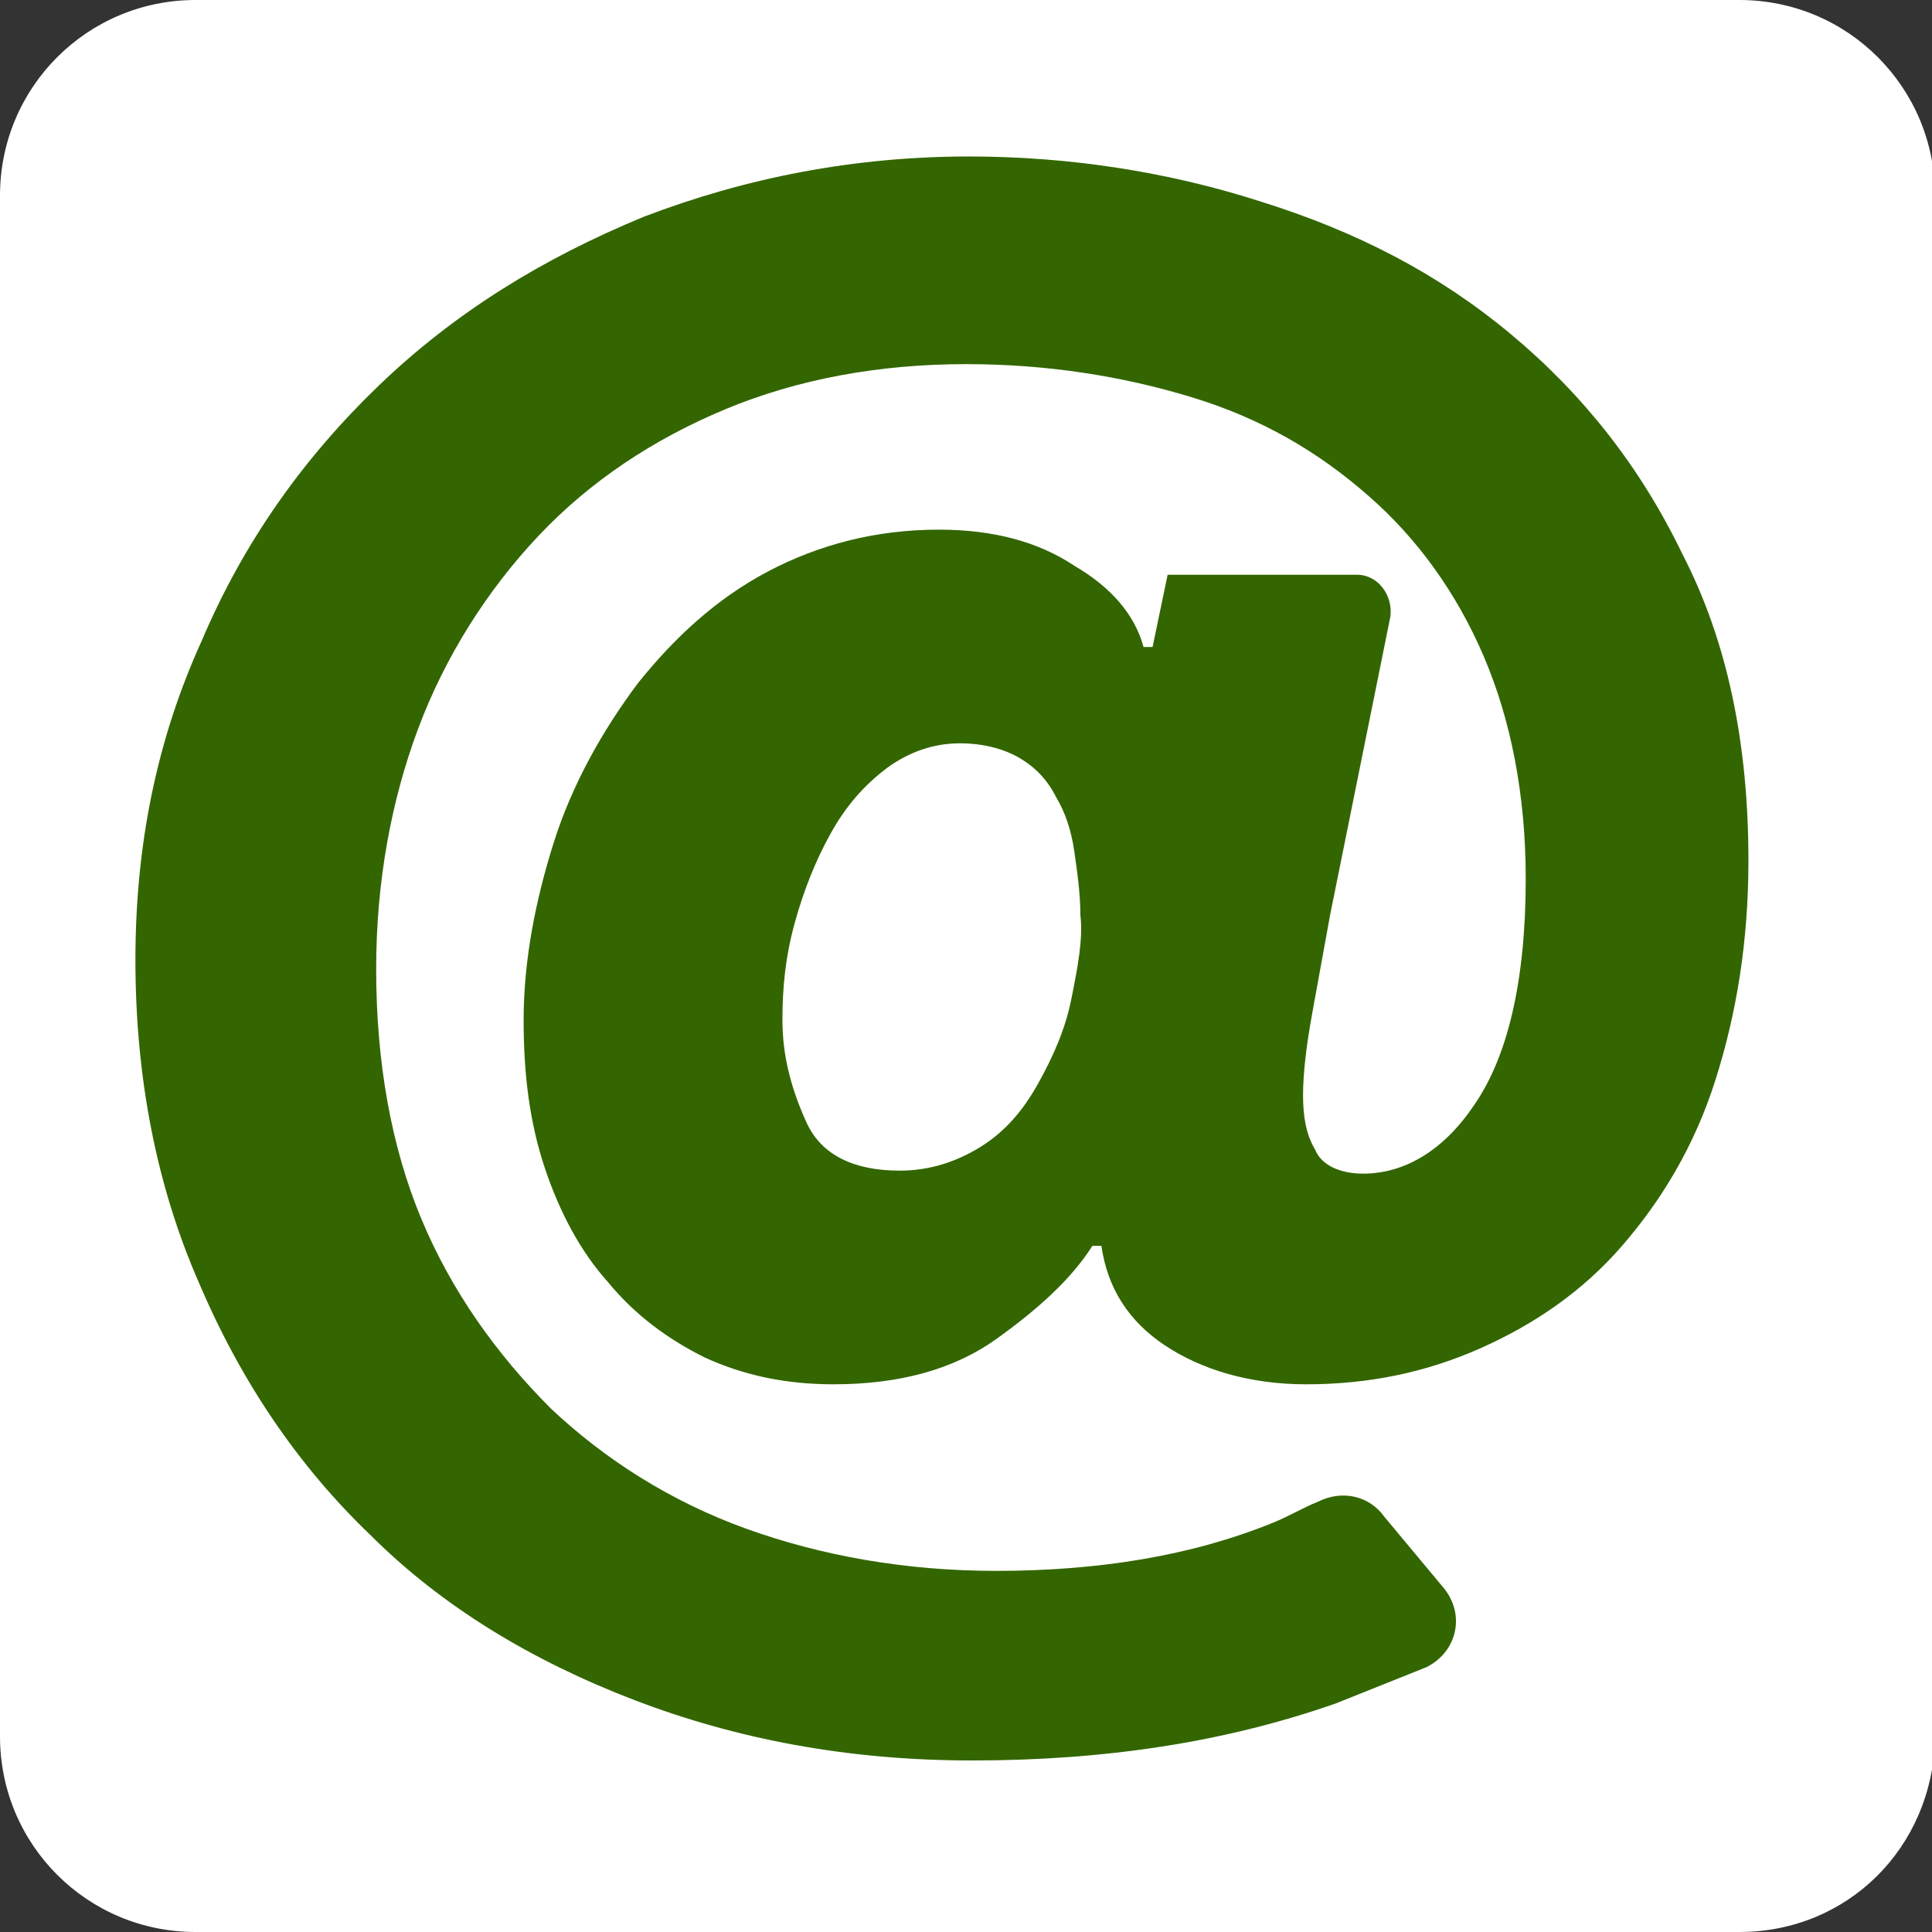
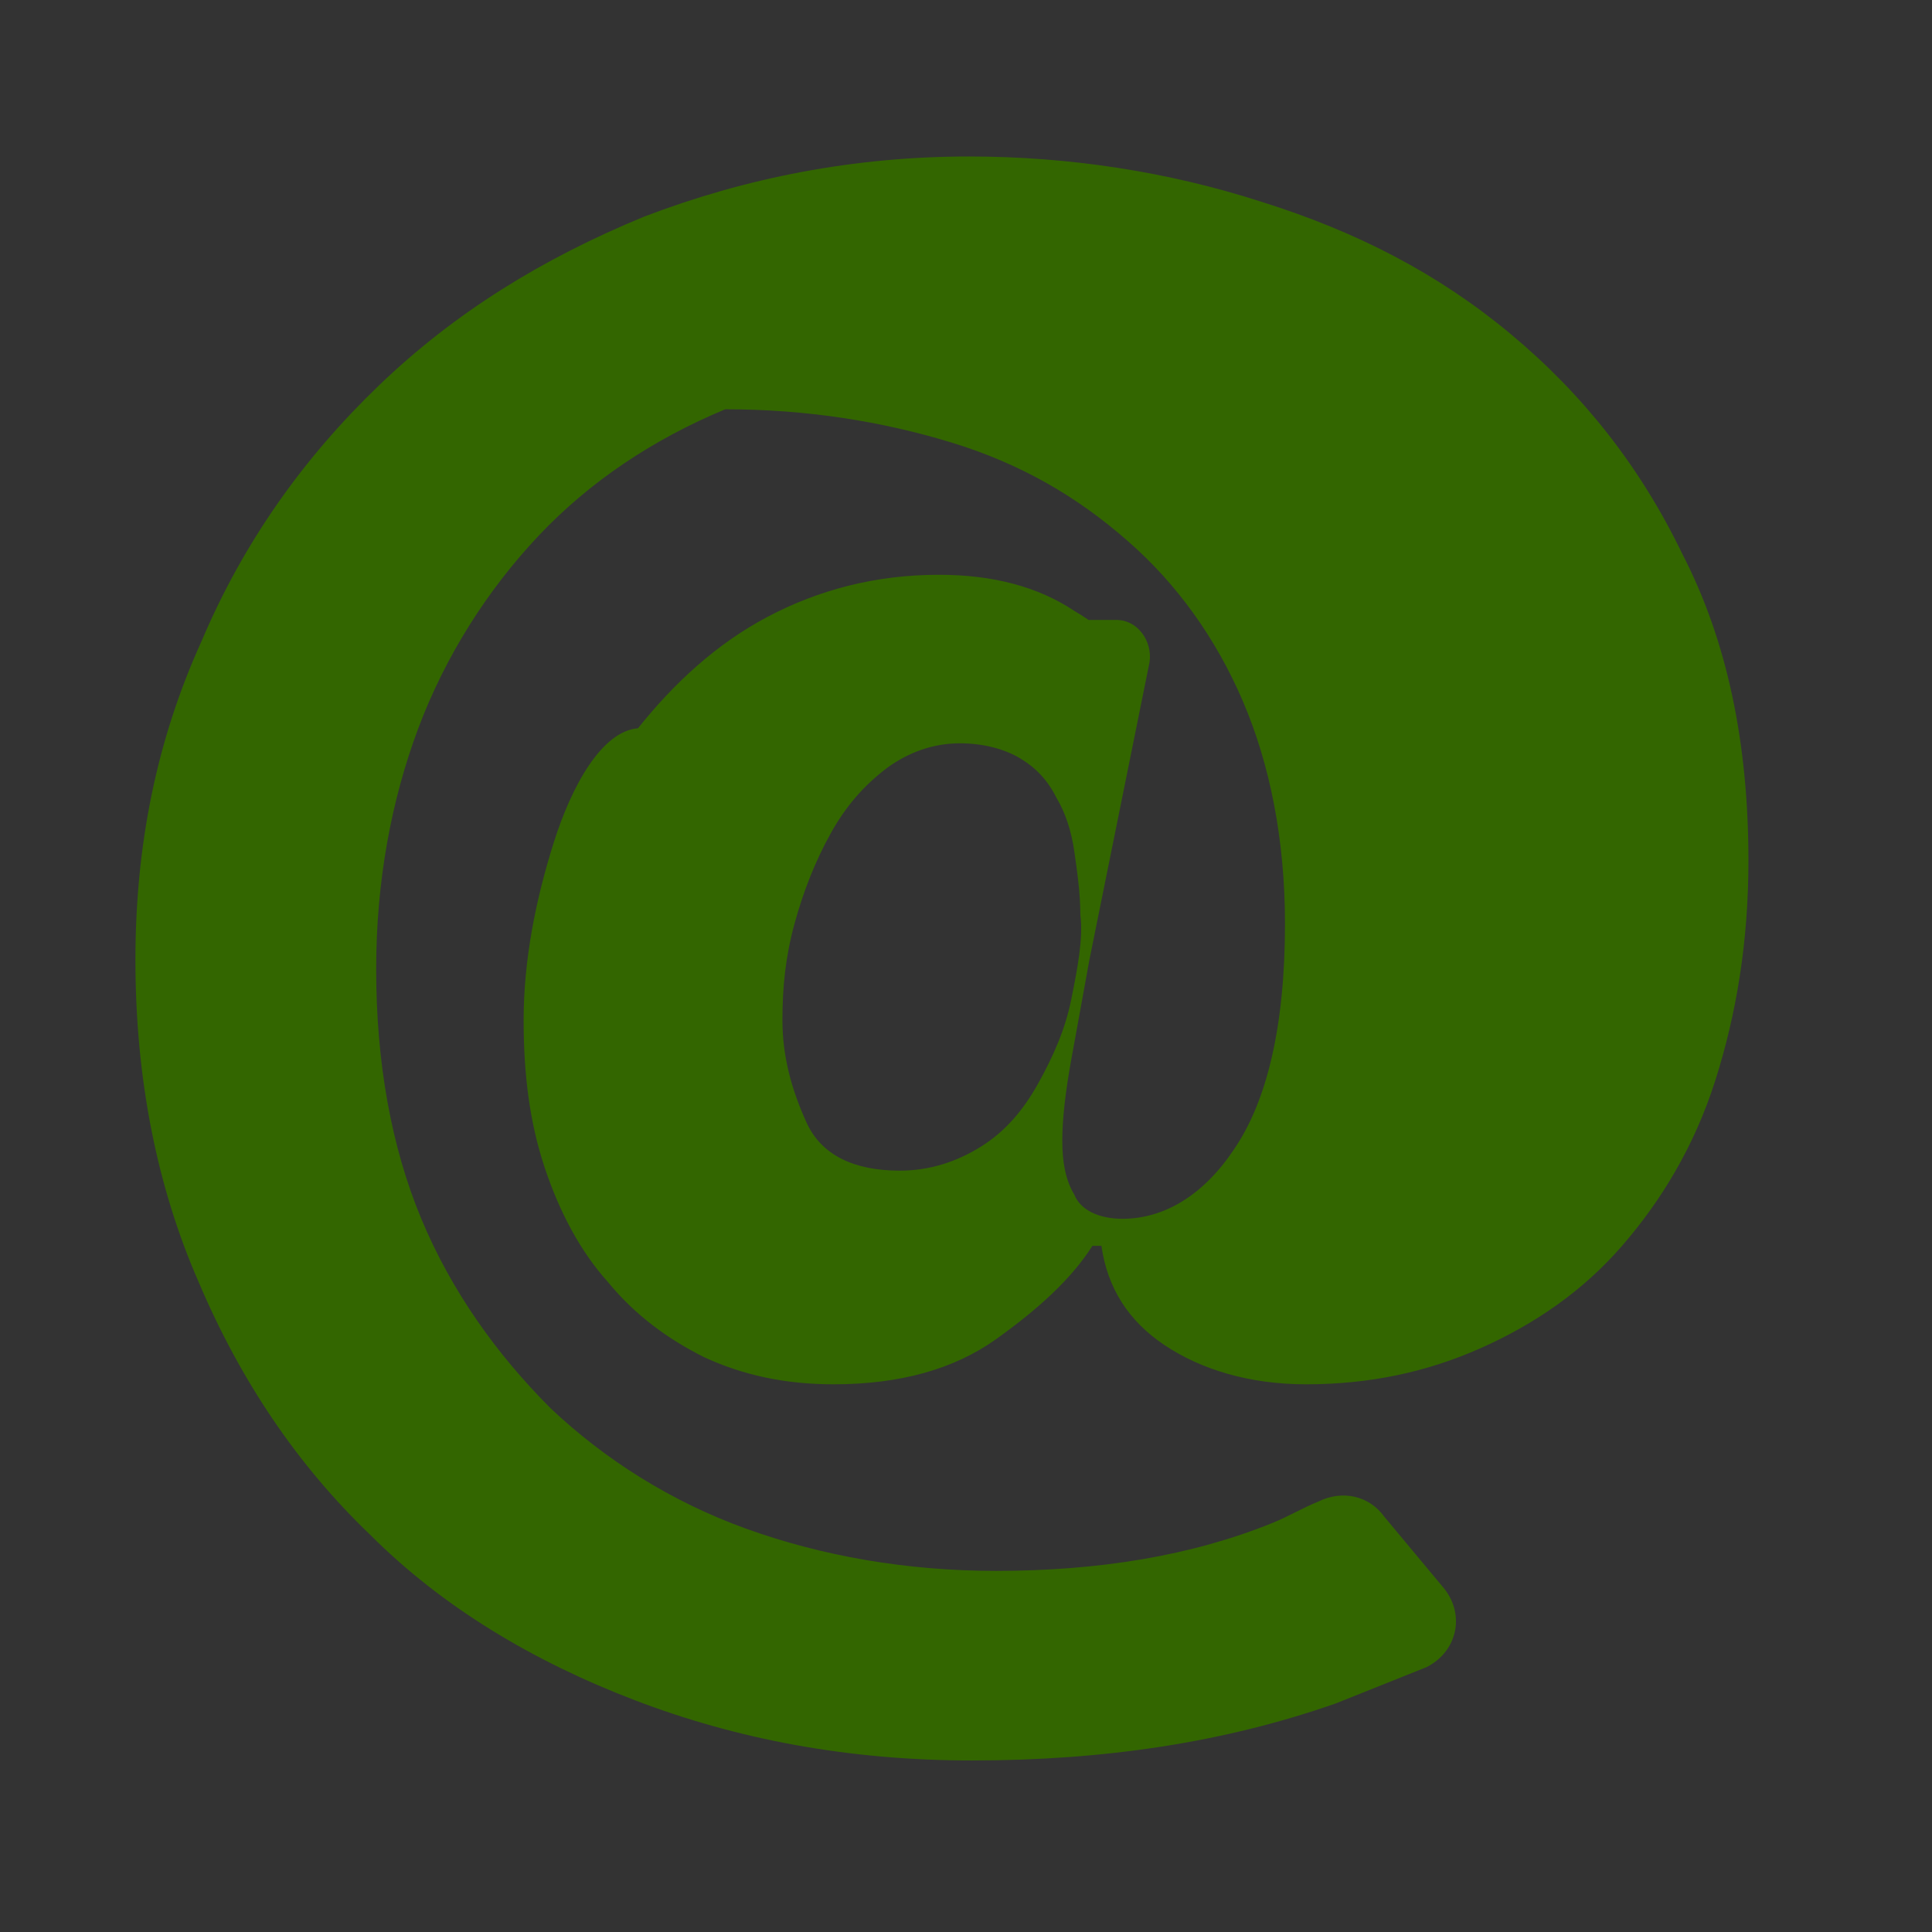
<svg xmlns="http://www.w3.org/2000/svg" version="1.1" id="Livello_1" x="0px" y="0px" viewBox="0 0 64.2 64.2" style="enable-background:new 0 0 64.2 64.2;" xml:space="preserve">
  <rect x="0" y="0" width="64.2" height="64.2" fill="#333333" stroke="none" />
  <style type="text/css">
	.st0{fill:#FFFFFF;}
	.st1{fill:#336600;}
</style>
  <g>
-     <path class="st0" d="M57.8,64.2H6.5c-3.6,0-6.5-2.9-6.5-6.5V6.5C0,2.9,2.9,0,6.5,0h51.3c3.6,0,6.5,2.9,6.5,6.5v51.3   C64.2,61.4,61.4,64.2,57.8,64.2z" />
-     <path class="st1" d="M46,50.4c-0.5-0.7-1.4-0.9-2.2-0.5c-0.5,0.2-1,0.5-1.5,0.7c-2.7,1.1-5.8,1.6-9.2,1.6c-3,0-5.8-0.5-8.3-1.4   s-4.7-2.3-6.5-4C16.5,45,15,42.9,14,40.5s-1.5-5.2-1.5-8.3c0-2.9,0.5-5.6,1.4-8s2.3-4.6,4-6.4s3.8-3.2,6.2-4.2s5.1-1.5,8-1.5   c2.7,0,5.2,0.4,7.5,1.1c2.3,0.7,4.2,1.8,5.9,3.3c1.6,1.4,2.9,3.2,3.8,5.3c0.9,2.1,1.4,4.6,1.4,7.4c0,3.4-0.6,5.9-1.7,7.5   c-1,1.5-2.3,2.3-3.7,2.3c-0.8,0-1.4-0.3-1.6-0.8c-0.3-0.5-0.4-1.1-0.4-1.8s0.1-1.6,0.3-2.7c0.2-1.1,0.4-2.2,0.6-3.3l2-9.9   c0.1-0.7-0.4-1.4-1.1-1.4h-6.3l-0.5,2.4H38c-0.3-1.1-1.1-2-2.3-2.7c-1.2-0.8-2.7-1.2-4.5-1.2c-2.1,0-4,0.5-5.7,1.4   s-3.1,2.2-4.3,3.7C20,24.3,19,26.1,18.4,28s-1,3.9-1,5.9c0,1.8,0.2,3.4,0.7,4.9s1.2,2.8,2.1,3.8c0.9,1.1,2,1.9,3.2,2.5   c1.3,0.6,2.7,0.9,4.3,0.9c2.2,0,4-0.5,5.4-1.5s2.5-2,3.2-3.1h0.3c0.2,1.4,0.9,2.5,2.1,3.3c1.2,0.8,2.8,1.3,4.7,1.3   c2.1,0,4-0.4,5.8-1.2s3.4-1.9,4.7-3.4s2.4-3.3,3.1-5.5c0.7-2.2,1.1-4.6,1.1-7.3c0-3.9-0.7-7.3-2.2-10.2c-1.4-2.9-3.3-5.3-5.7-7.3   s-5.1-3.4-8.3-4.4c-3.1-1-6.4-1.5-9.7-1.5c-3.8,0-7.4,0.7-10.8,2c-3.4,1.4-6.3,3.2-8.8,5.6S8.1,18,6.7,21.3   c-1.5,3.3-2.2,6.8-2.2,10.6c0,3.9,0.7,7.5,2.1,10.7c1.4,3.3,3.3,6.1,5.7,8.4c2.4,2.4,5.4,4.2,8.8,5.5s7.1,2,11.2,2   c4.4,0,8.4-0.6,12.1-1.9c1-0.4,2-0.8,3-1.2c1-0.5,1.3-1.7,0.6-2.6L46,50.4z M35.6,33.2c-0.2,1-0.6,1.9-1.1,2.8   c-0.5,0.9-1.1,1.6-1.9,2.1c-0.8,0.5-1.7,0.8-2.7,0.8c-1.5,0-2.6-0.5-3.1-1.6S26,35.1,26,33.9c0-1.1,0.1-2.1,0.4-3.2s0.7-2.1,1.2-3   s1.1-1.6,1.9-2.2c0.7-0.5,1.5-0.8,2.4-0.8c0.8,0,1.5,0.2,2,0.5s0.9,0.7,1.2,1.3c0.3,0.5,0.5,1.1,0.6,1.8c0.1,0.7,0.2,1.4,0.2,2.1   C36,31.2,35.8,32.2,35.6,33.2z" />
+     <path class="st1" d="M46,50.4c-0.5-0.7-1.4-0.9-2.2-0.5c-0.5,0.2-1,0.5-1.5,0.7c-2.7,1.1-5.8,1.6-9.2,1.6c-3,0-5.8-0.5-8.3-1.4   s-4.7-2.3-6.5-4C16.5,45,15,42.9,14,40.5s-1.5-5.2-1.5-8.3c0-2.9,0.5-5.6,1.4-8s2.3-4.6,4-6.4s3.8-3.2,6.2-4.2c2.7,0,5.2,0.4,7.5,1.1c2.3,0.7,4.2,1.8,5.9,3.3c1.6,1.4,2.9,3.2,3.8,5.3c0.9,2.1,1.4,4.6,1.4,7.4c0,3.4-0.6,5.9-1.7,7.5   c-1,1.5-2.3,2.3-3.7,2.3c-0.8,0-1.4-0.3-1.6-0.8c-0.3-0.5-0.4-1.1-0.4-1.8s0.1-1.6,0.3-2.7c0.2-1.1,0.4-2.2,0.6-3.3l2-9.9   c0.1-0.7-0.4-1.4-1.1-1.4h-6.3l-0.5,2.4H38c-0.3-1.1-1.1-2-2.3-2.7c-1.2-0.8-2.7-1.2-4.5-1.2c-2.1,0-4,0.5-5.7,1.4   s-3.1,2.2-4.3,3.7C20,24.3,19,26.1,18.4,28s-1,3.9-1,5.9c0,1.8,0.2,3.4,0.7,4.9s1.2,2.8,2.1,3.8c0.9,1.1,2,1.9,3.2,2.5   c1.3,0.6,2.7,0.9,4.3,0.9c2.2,0,4-0.5,5.4-1.5s2.5-2,3.2-3.1h0.3c0.2,1.4,0.9,2.5,2.1,3.3c1.2,0.8,2.8,1.3,4.7,1.3   c2.1,0,4-0.4,5.8-1.2s3.4-1.9,4.7-3.4s2.4-3.3,3.1-5.5c0.7-2.2,1.1-4.6,1.1-7.3c0-3.9-0.7-7.3-2.2-10.2c-1.4-2.9-3.3-5.3-5.7-7.3   s-5.1-3.4-8.3-4.4c-3.1-1-6.4-1.5-9.7-1.5c-3.8,0-7.4,0.7-10.8,2c-3.4,1.4-6.3,3.2-8.8,5.6S8.1,18,6.7,21.3   c-1.5,3.3-2.2,6.8-2.2,10.6c0,3.9,0.7,7.5,2.1,10.7c1.4,3.3,3.3,6.1,5.7,8.4c2.4,2.4,5.4,4.2,8.8,5.5s7.1,2,11.2,2   c4.4,0,8.4-0.6,12.1-1.9c1-0.4,2-0.8,3-1.2c1-0.5,1.3-1.7,0.6-2.6L46,50.4z M35.6,33.2c-0.2,1-0.6,1.9-1.1,2.8   c-0.5,0.9-1.1,1.6-1.9,2.1c-0.8,0.5-1.7,0.8-2.7,0.8c-1.5,0-2.6-0.5-3.1-1.6S26,35.1,26,33.9c0-1.1,0.1-2.1,0.4-3.2s0.7-2.1,1.2-3   s1.1-1.6,1.9-2.2c0.7-0.5,1.5-0.8,2.4-0.8c0.8,0,1.5,0.2,2,0.5s0.9,0.7,1.2,1.3c0.3,0.5,0.5,1.1,0.6,1.8c0.1,0.7,0.2,1.4,0.2,2.1   C36,31.2,35.8,32.2,35.6,33.2z" />
  </g>
</svg>